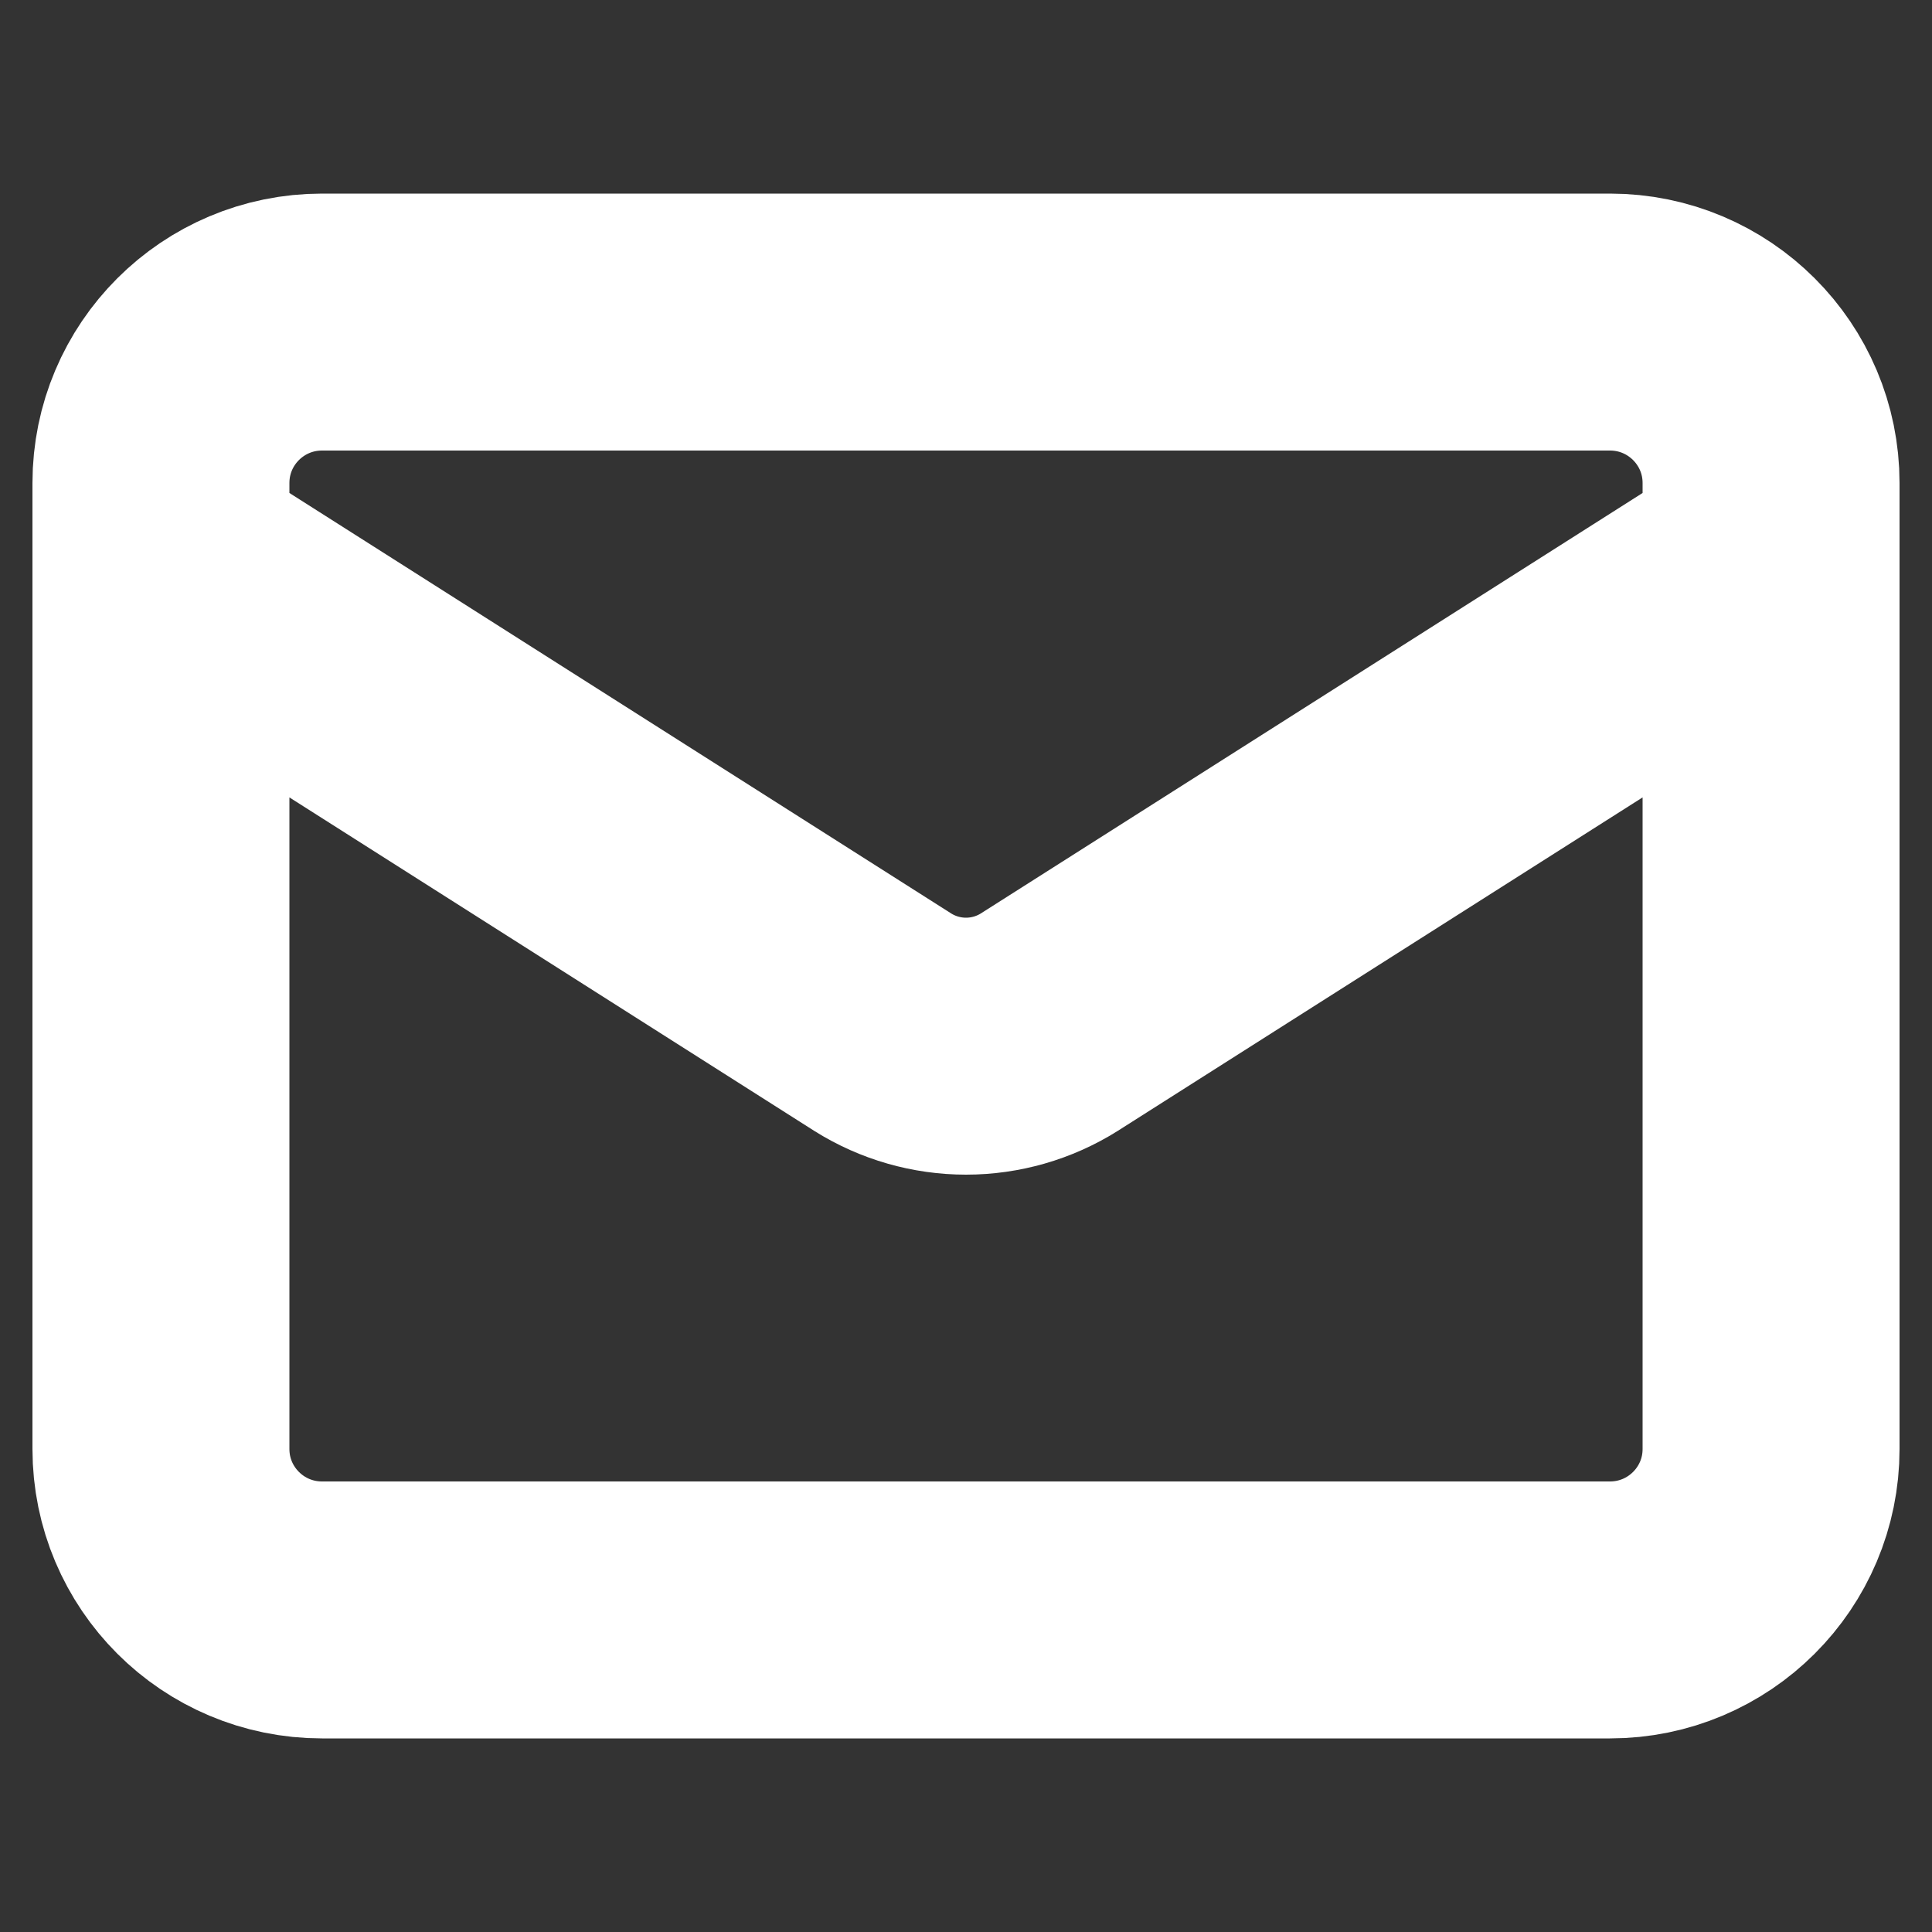
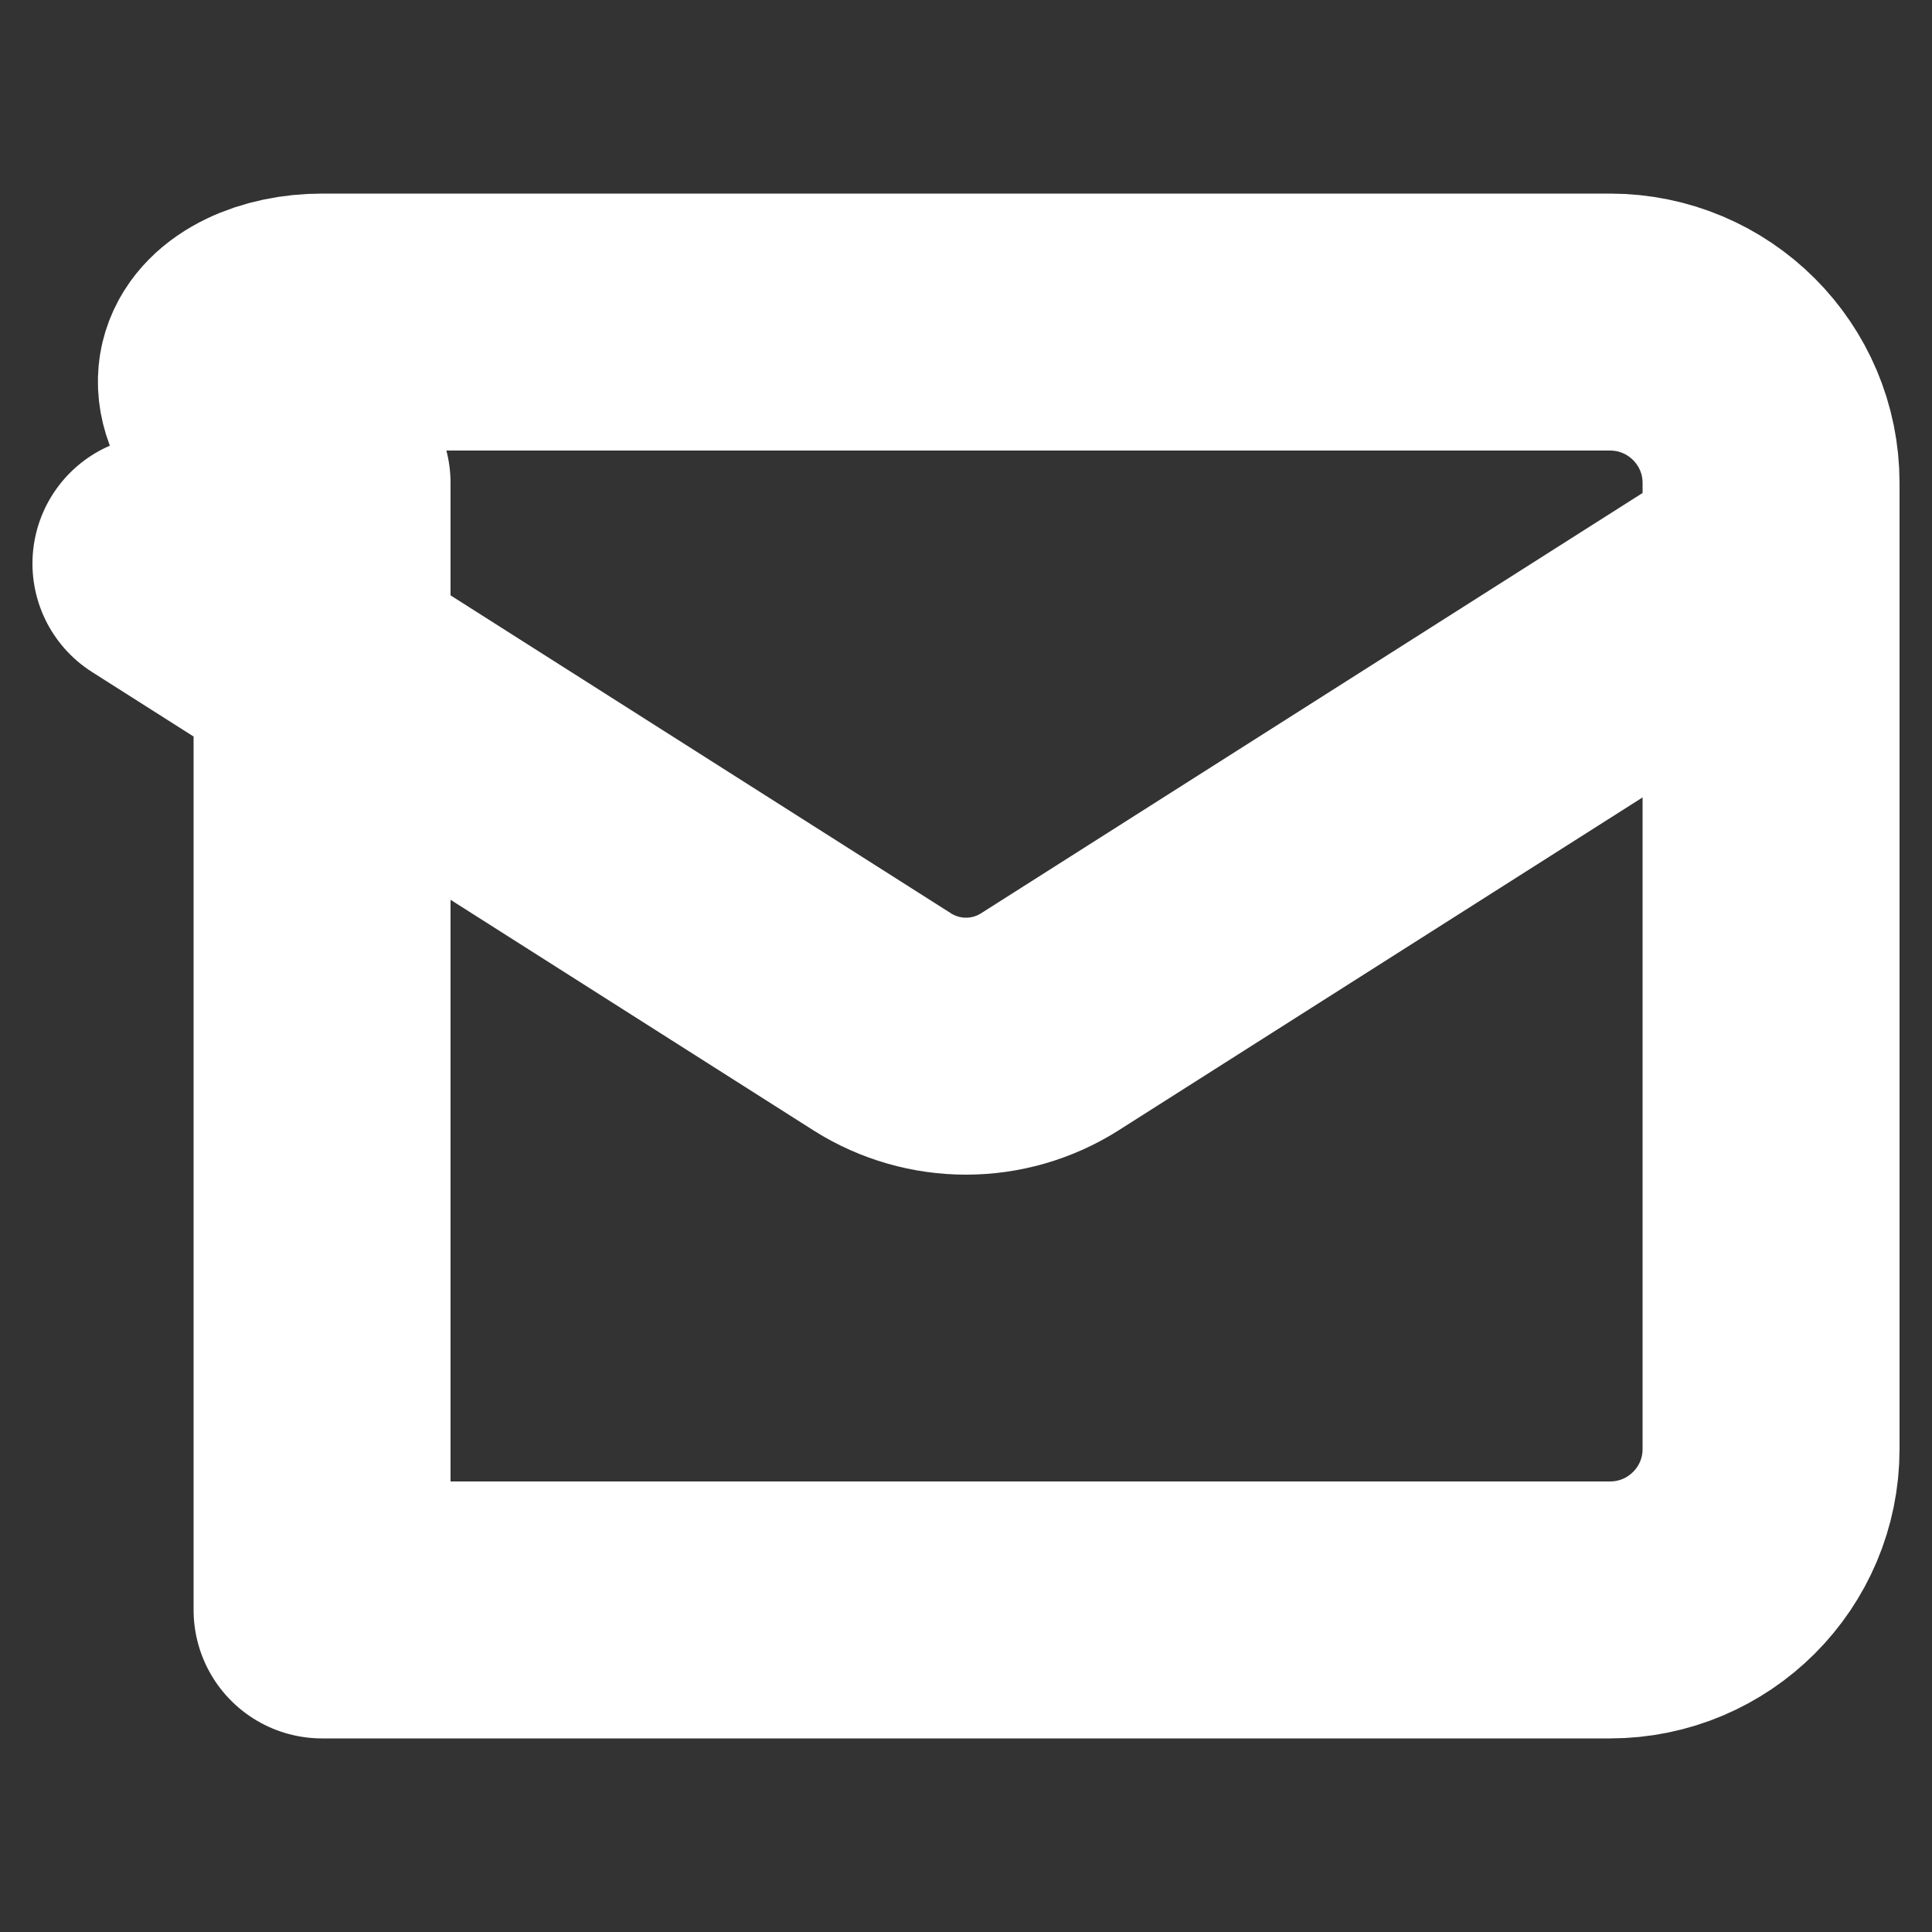
<svg xmlns="http://www.w3.org/2000/svg" width="10" height="10" viewBox="0 0 10 10" fill="none">
  <rect x="0" y="0" width="10" height="10" fill="#333333" stroke="none" />
  <g id="Icon / Mail">
-     <path id="Vector" d="M9.167 2.917L5.429 5.292C5.301 5.372 5.152 5.415 5 5.415C4.848 5.415 4.699 5.372 4.571 5.292L0.833 2.917M1.667 1.667H8.333C8.794 1.667 9.167 2.04 9.167 2.5V7.5C9.167 7.96 8.794 8.333 8.333 8.333H1.667C1.206 8.333 0.833 7.96 0.833 7.5V2.5C0.833 2.04 1.206 1.667 1.667 1.667Z" stroke="white" stroke-width="1.33" stroke-linecap="round" stroke-linejoin="round" />
+     <path id="Vector" d="M9.167 2.917L5.429 5.292C5.301 5.372 5.152 5.415 5 5.415C4.848 5.415 4.699 5.372 4.571 5.292L0.833 2.917M1.667 1.667H8.333C8.794 1.667 9.167 2.04 9.167 2.5V7.5C9.167 7.96 8.794 8.333 8.333 8.333H1.667V2.5C0.833 2.04 1.206 1.667 1.667 1.667Z" stroke="white" stroke-width="1.33" stroke-linecap="round" stroke-linejoin="round" />
  </g>
</svg>